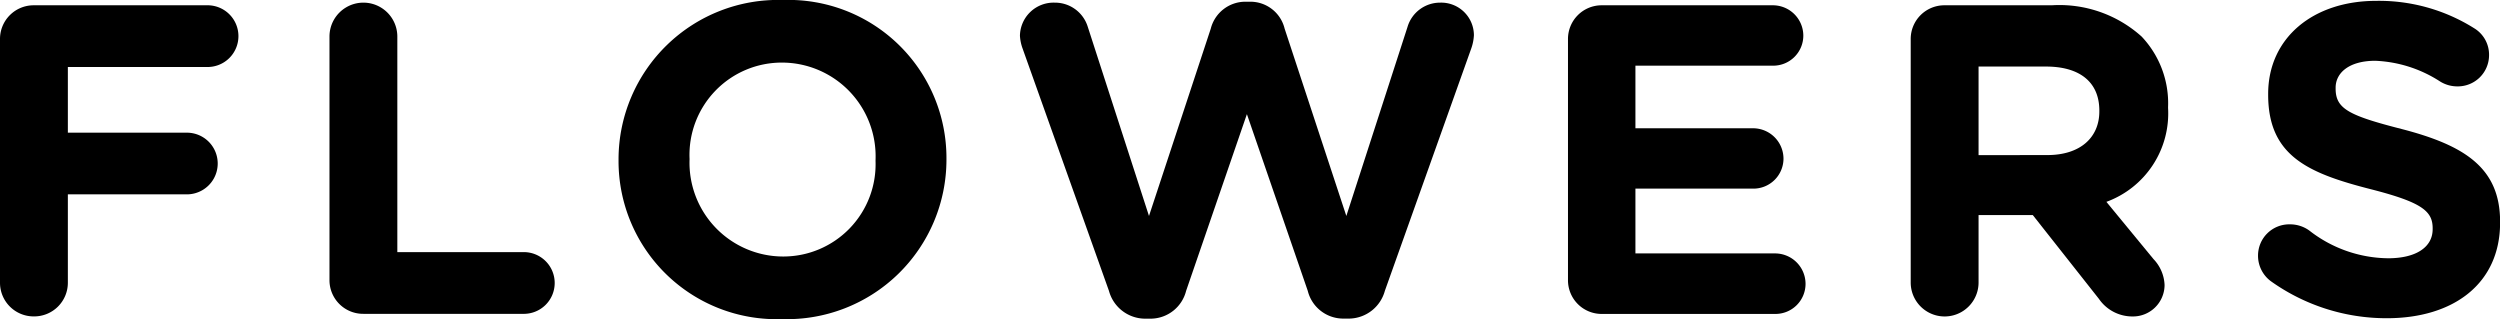
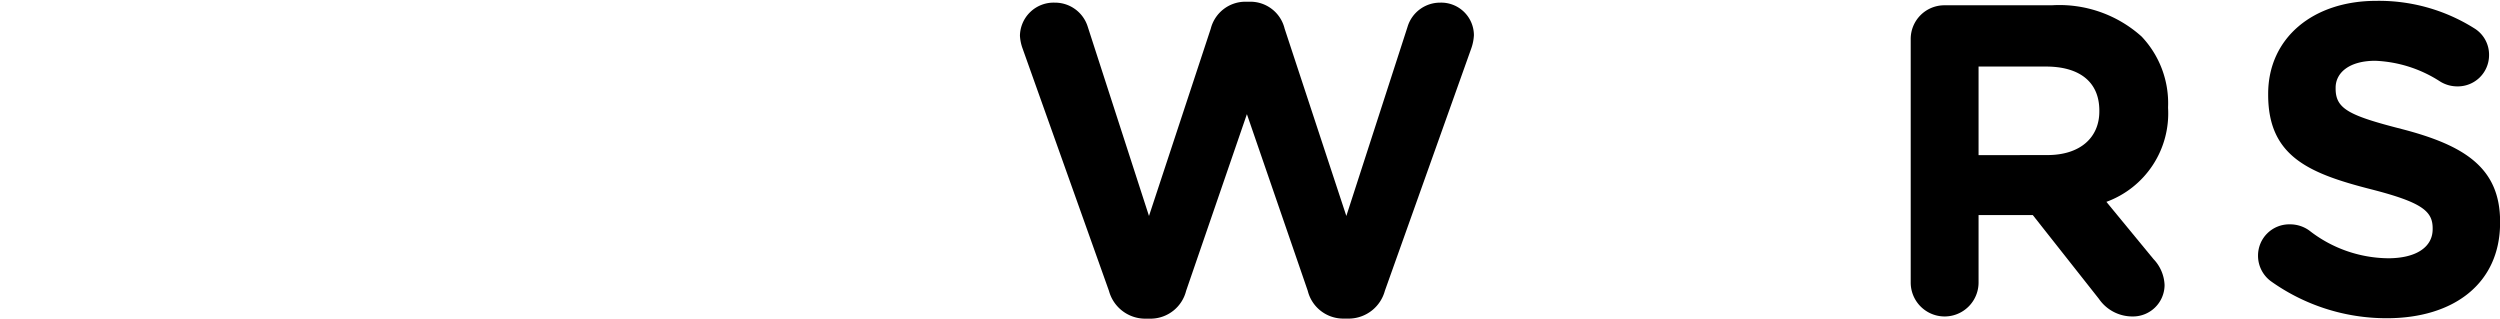
<svg xmlns="http://www.w3.org/2000/svg" width="102.131" height="13.036" viewBox="0 0 102.131 13.036">
  <g id="レイヤー_2" data-name="レイヤー 2">
    <g id="text">
-       <path d="M0,1.6A1.375,1.375,0,0,1,1.386.216H8.444a1.261,1.261,0,1,1,0,2.521H2.772V5.42H7.634a1.26,1.26,0,1,1,0,2.52H2.772v3.6a1.375,1.375,0,0,1-1.386,1.386A1.375,1.375,0,0,1,0,11.542Z" />
-       <path d="M13.46,1.494a1.386,1.386,0,0,1,2.772,0V10.3h5.132a1.261,1.261,0,1,1,0,2.521H14.846a1.375,1.375,0,0,1-1.386-1.387Z" />
-       <path d="M25.269,6.554V6.518A6.518,6.518,0,0,1,31.985,0a6.457,6.457,0,0,1,6.68,6.482v.036a6.518,6.518,0,0,1-6.716,6.518A6.458,6.458,0,0,1,25.269,6.554Zm10.5,0V6.518a3.829,3.829,0,0,0-3.818-3.961,3.769,3.769,0,0,0-3.781,3.925v.036a3.829,3.829,0,0,0,3.817,3.961A3.77,3.77,0,0,0,35.767,6.554Z" />
      <path d="M41.775,1.981a1.807,1.807,0,0,1-.108-.523A1.376,1.376,0,0,1,43.089.108a1.4,1.4,0,0,1,1.35.99l2.5,7.725L49.463,1.17a1.46,1.46,0,0,1,1.4-1.1h.217a1.439,1.439,0,0,1,1.4,1.1l2.521,7.653,2.5-7.725a1.386,1.386,0,0,1,1.332-.99A1.337,1.337,0,0,1,60.213,1.44a1.92,1.92,0,0,1-.109.541l-3.529,9.9a1.536,1.536,0,0,1-1.44,1.134h-.288a1.494,1.494,0,0,1-1.422-1.134L50.939,4.663l-2.484,7.221a1.5,1.5,0,0,1-1.423,1.134h-.288a1.536,1.536,0,0,1-1.44-1.134Z" />
-       <path d="M64.056,11.433V1.6A1.375,1.375,0,0,1,65.441.216h6.987A1.244,1.244,0,0,1,73.67,1.458a1.229,1.229,0,0,1-1.242,1.225H66.811V5.24h4.806A1.245,1.245,0,0,1,72.86,6.482a1.229,1.229,0,0,1-1.243,1.224H66.811v2.647h5.707A1.245,1.245,0,0,1,73.761,11.6a1.23,1.23,0,0,1-1.243,1.225H65.441A1.375,1.375,0,0,1,64.056,11.433Z" />
      <path d="M78.057,1.6A1.375,1.375,0,0,1,79.442.216h4.376a5.022,5.022,0,0,1,3.673,1.278,3.959,3.959,0,0,1,1.08,2.881v.036a3.847,3.847,0,0,1-2.52,3.835l1.927,2.341a1.621,1.621,0,0,1,.45,1.062,1.291,1.291,0,0,1-1.315,1.279,1.656,1.656,0,0,1-1.368-.72l-2.7-3.421H80.829v2.755a1.386,1.386,0,1,1-2.772,0Zm5.581,4.735c1.35,0,2.125-.72,2.125-1.783V4.519c0-1.188-.828-1.8-2.179-1.8H80.829V6.338Z" />
      <path d="M92.769,11.487a1.292,1.292,0,0,1-.523-1.044,1.275,1.275,0,0,1,1.3-1.278,1.339,1.339,0,0,1,.793.252,5.314,5.314,0,0,0,3.223,1.134c1.134,0,1.818-.45,1.818-1.188V9.327c0-.7-.432-1.063-2.538-1.6C94.3,7.076,92.66,6.374,92.66,3.871V3.835c0-2.287,1.837-3.8,4.411-3.8a7.313,7.313,0,0,1,4,1.116,1.262,1.262,0,0,1,.613,1.1,1.276,1.276,0,0,1-1.3,1.278,1.325,1.325,0,0,1-.7-.2,5.252,5.252,0,0,0-2.648-.846c-1.062,0-1.62.486-1.62,1.1v.036c0,.828.54,1.1,2.719,1.657,2.556.666,4,1.584,4,3.781v.036c0,2.5-1.908,3.907-4.627,3.907A8.128,8.128,0,0,1,92.769,11.487Z" />
    </g>
  </g>
</svg>